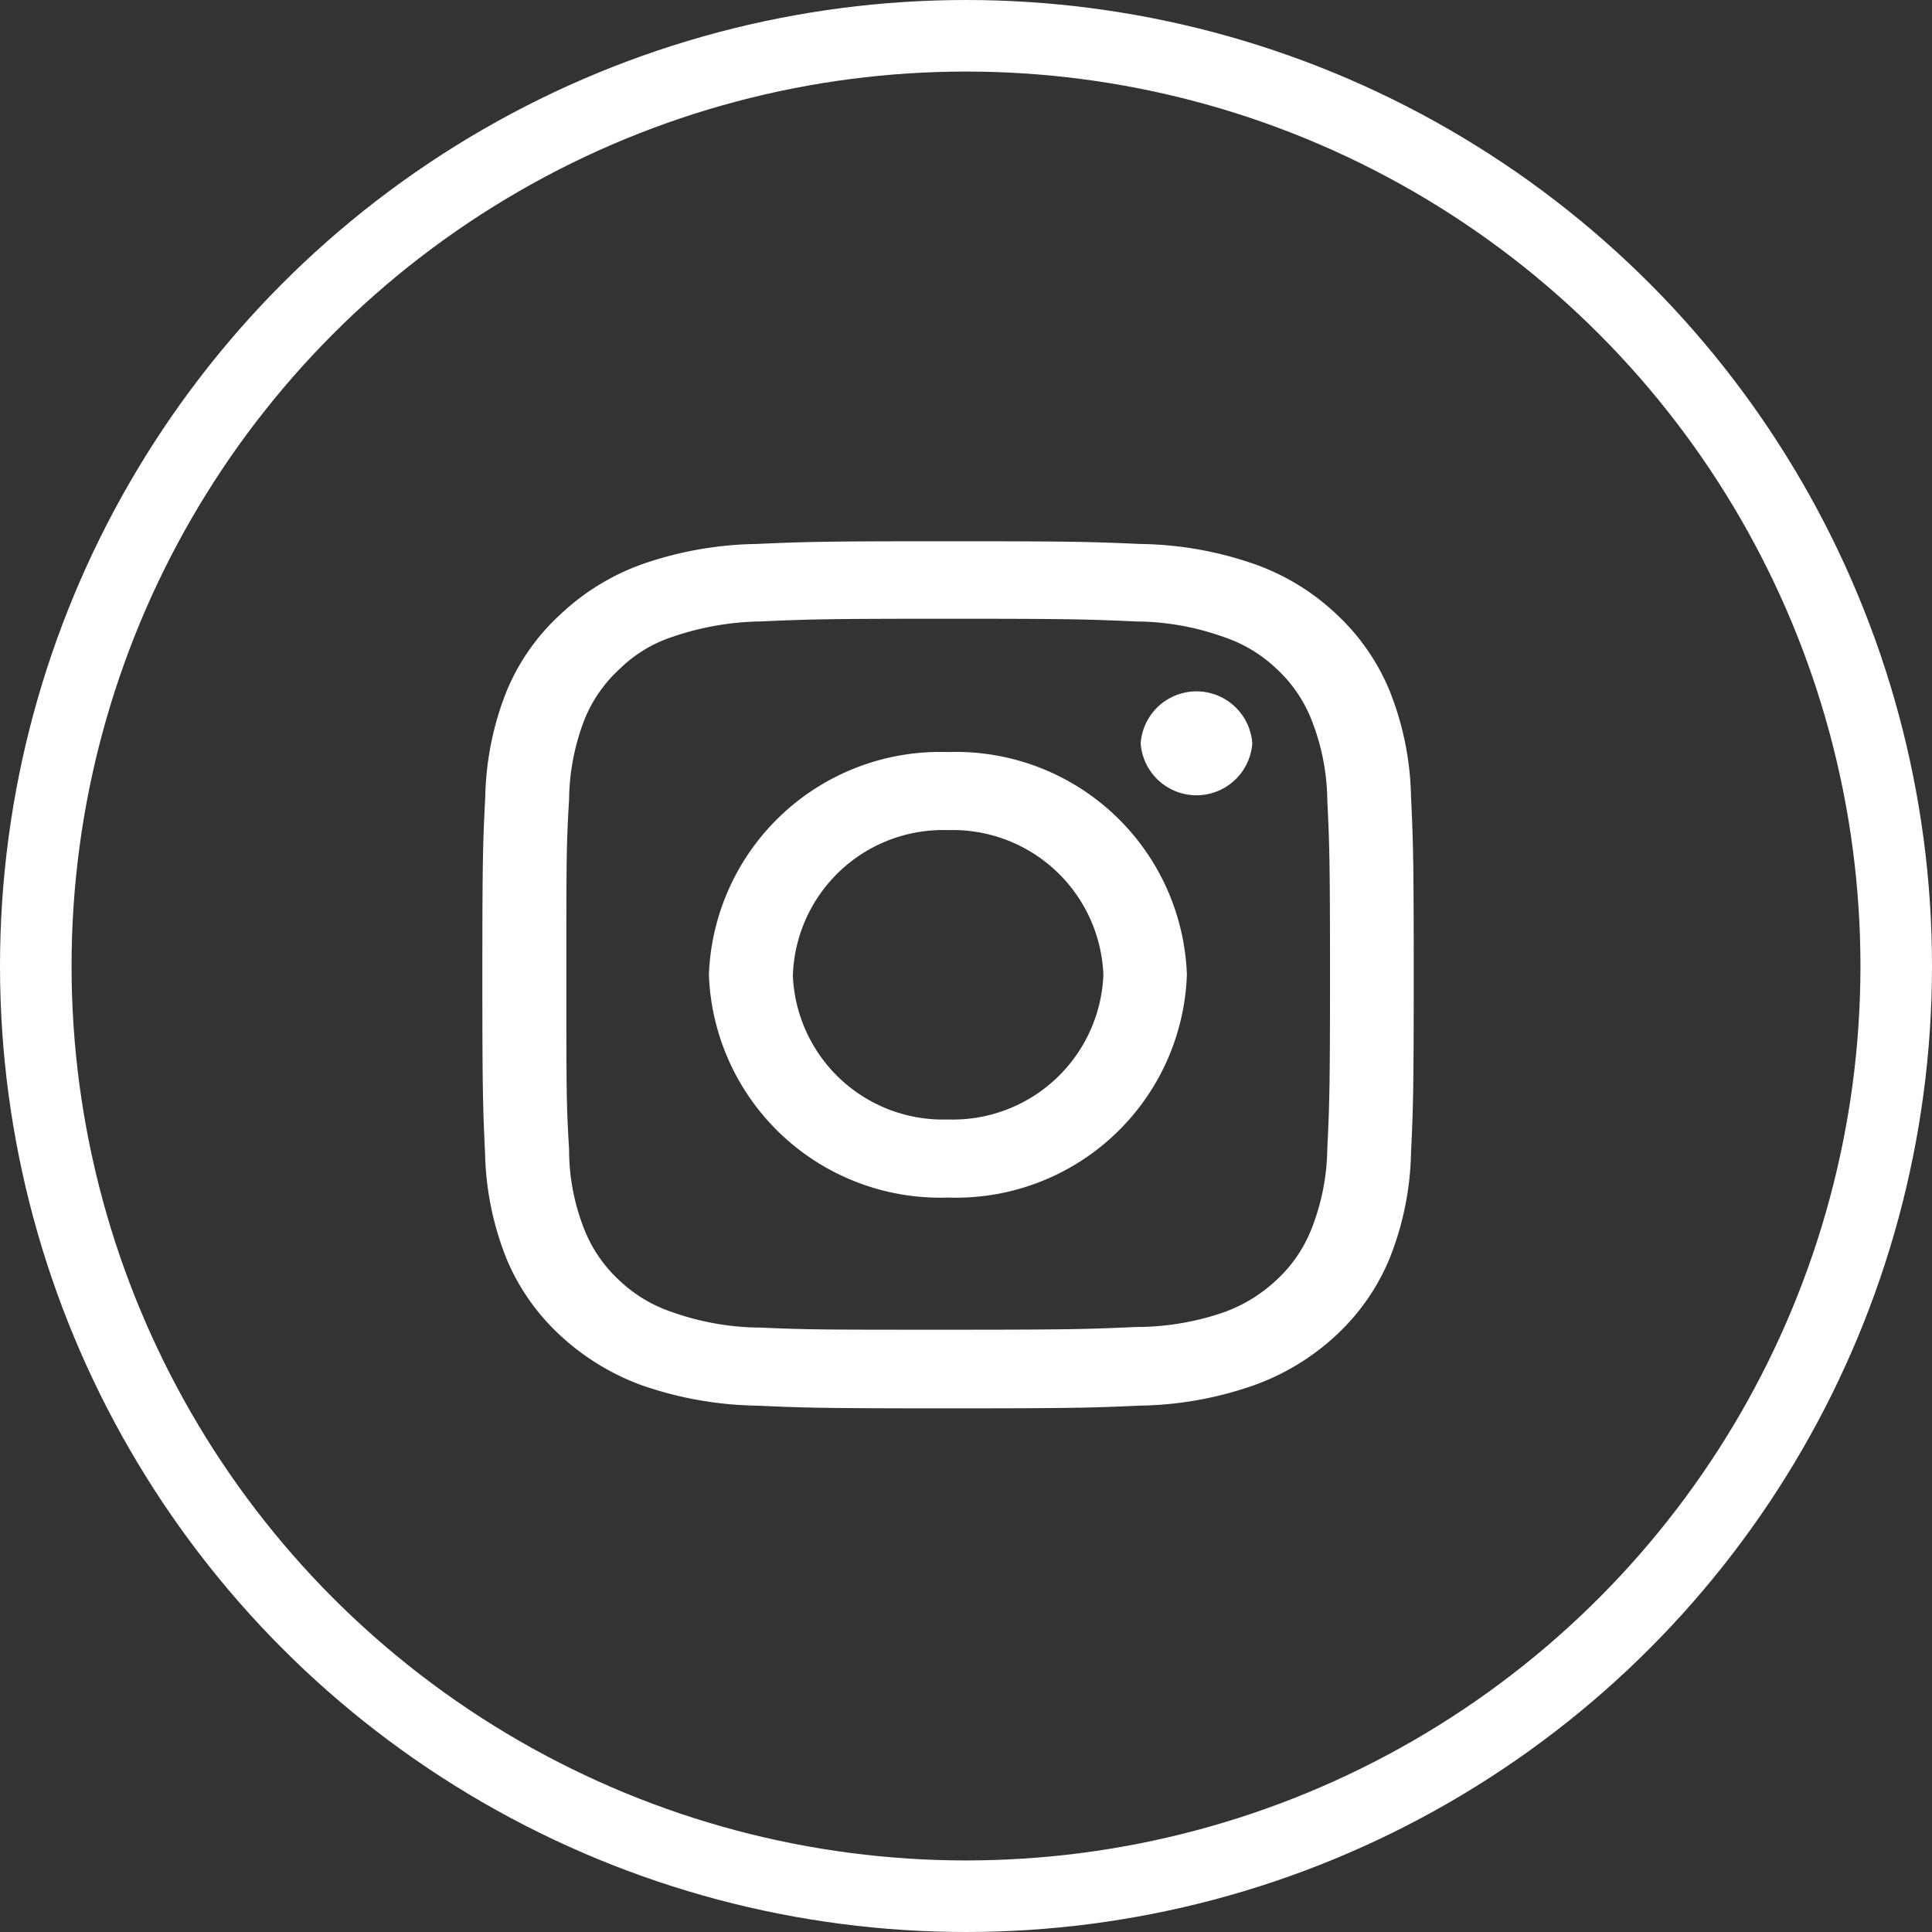
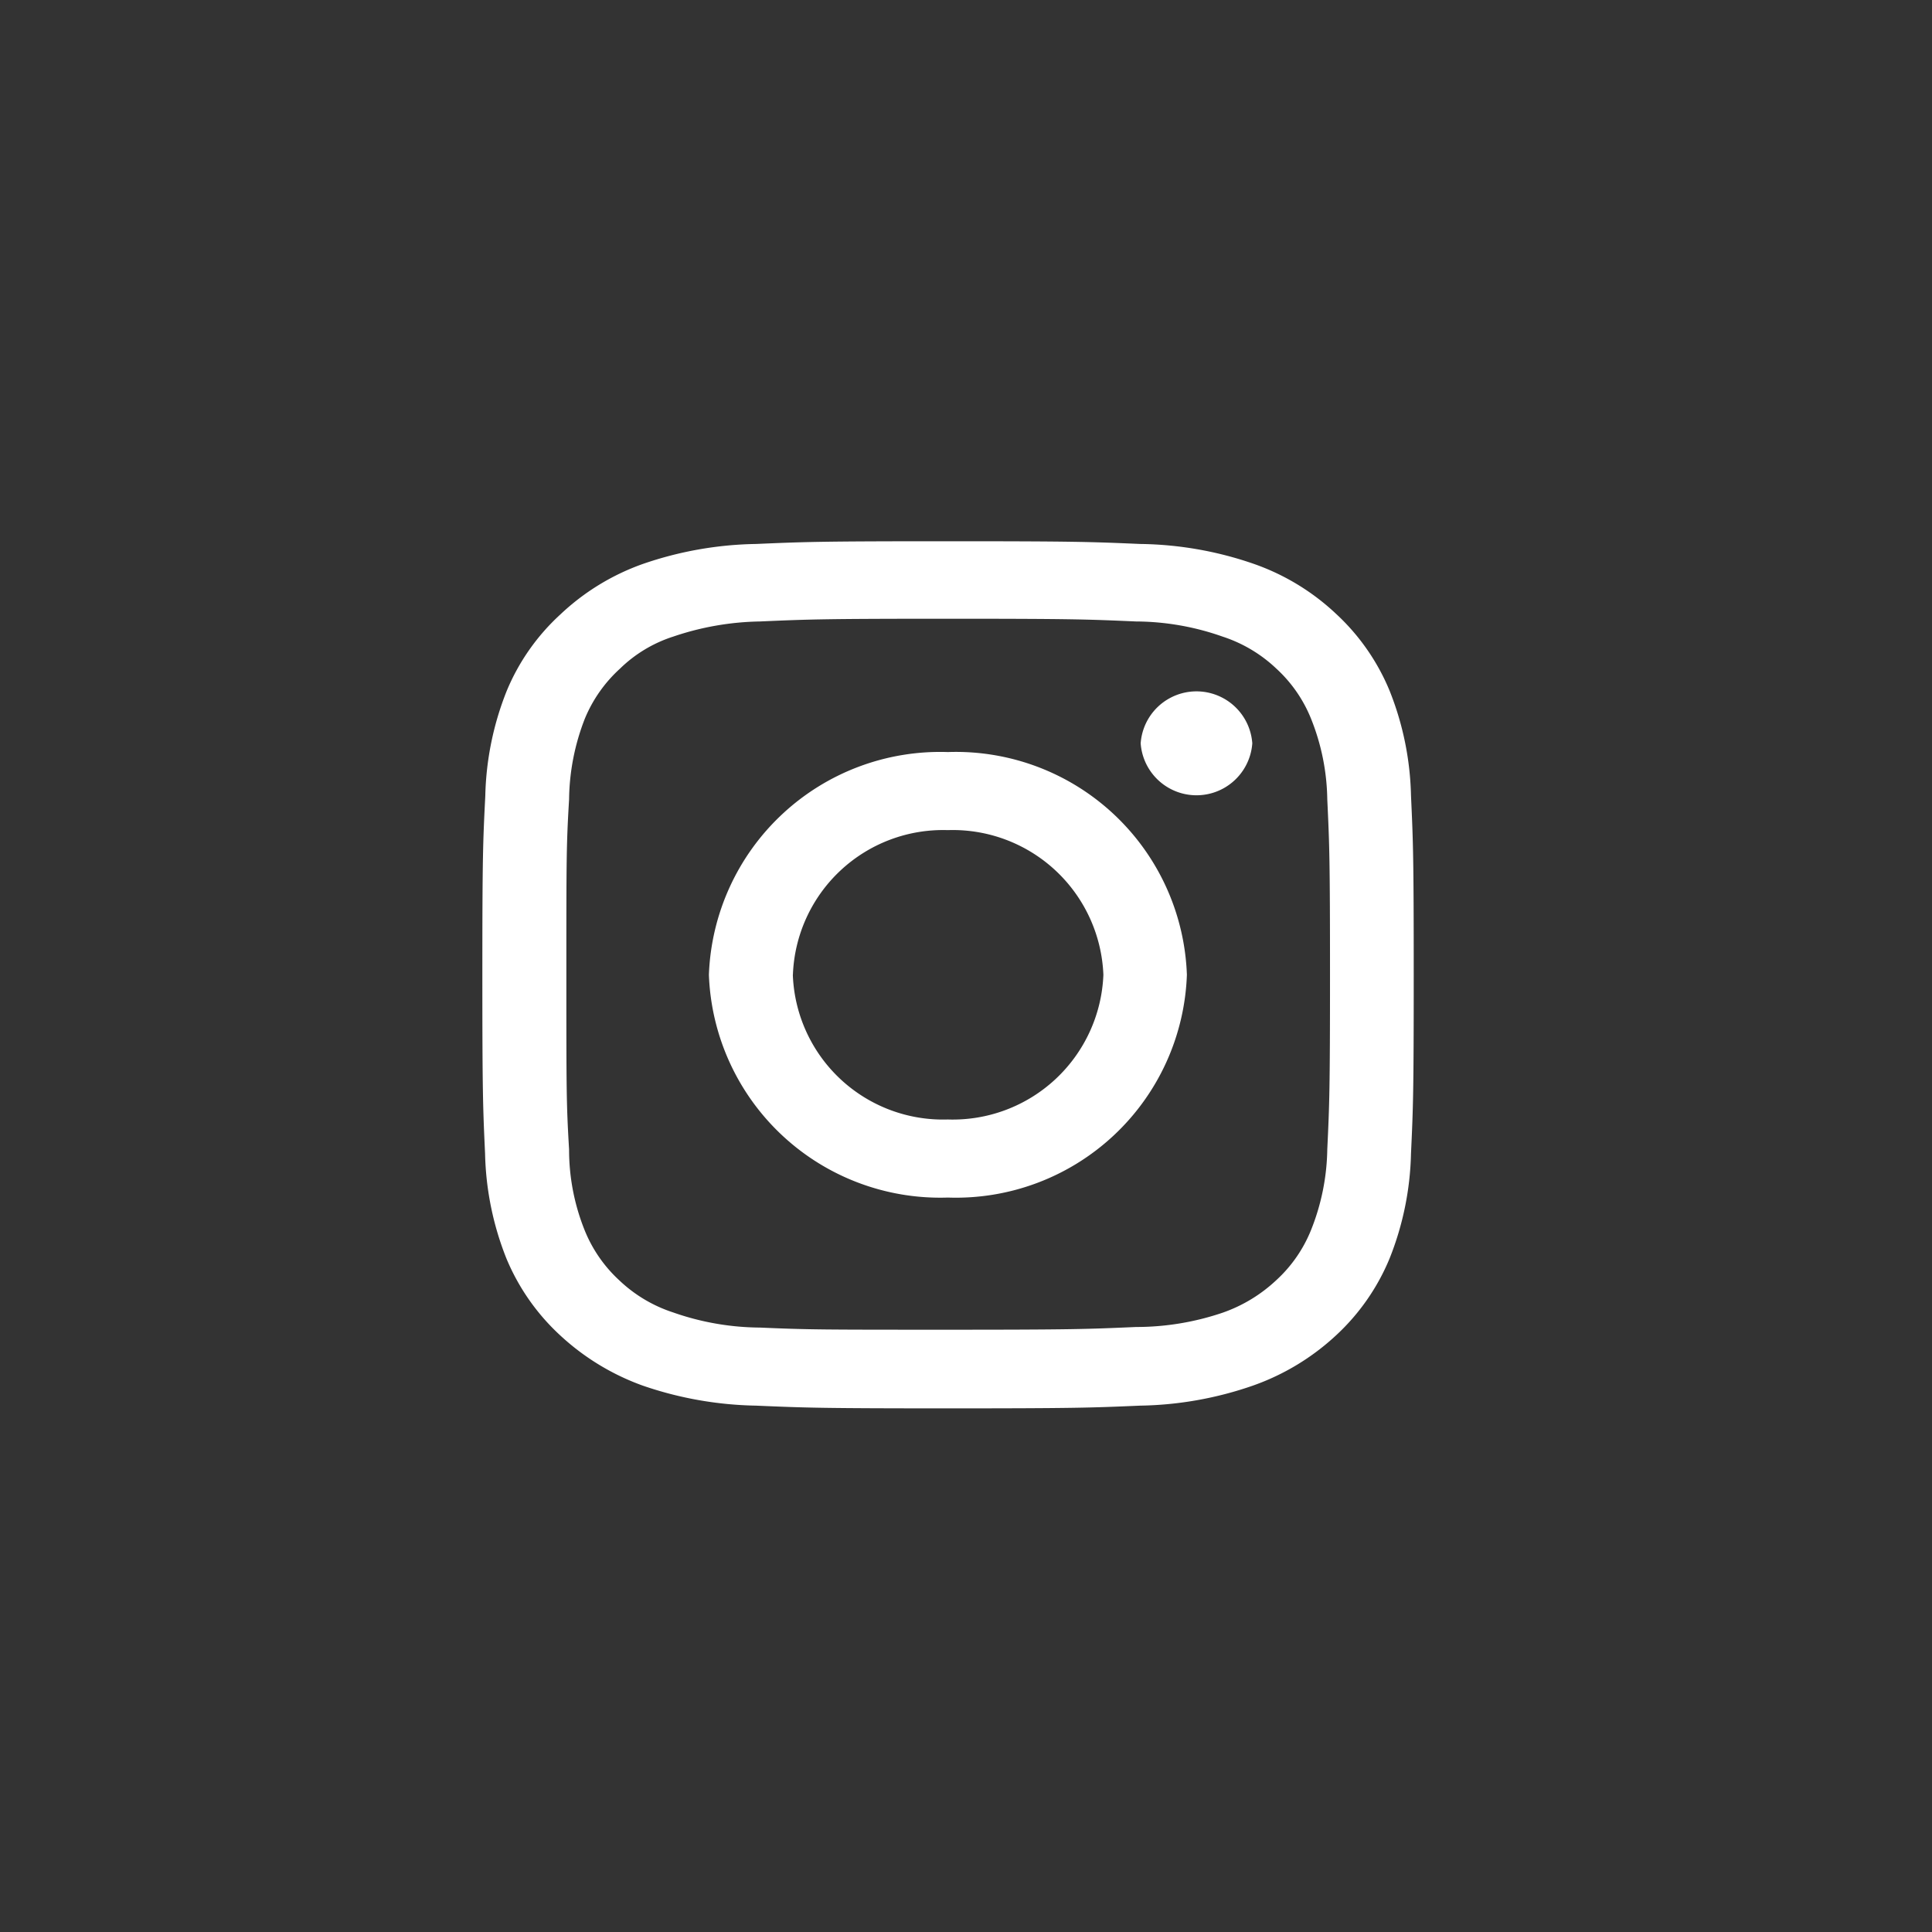
<svg xmlns="http://www.w3.org/2000/svg" width="27" height="27" viewBox="0 0 27 27">
  <rect x="0" y="0" width="27" height="27" fill="#333333" stroke="none" />
  <g id="Group_82" data-name="Group 82" transform="translate(-1200 -5927)">
    <g id="Ellipse_42" data-name="Ellipse 42" transform="translate(1200 5927)" fill="none" stroke="#fff" stroke-width="1">
-       <circle cx="13.5" cy="13.5" r="13.5" stroke="none" />
-       <circle cx="13.5" cy="13.5" r="13" fill="none" />
-     </g>
+       </g>
    <g id="icon-instagram-white" transform="translate(1206.741 5934.564)">
      <path id="Path_20" data-name="Path 20" d="M3.824.038a5.082,5.082,0,0,0-1.583.28,3.265,3.265,0,0,0-1.151.705A3.013,3.013,0,0,0,.341,2.09a4.2,4.2,0,0,0-.3,1.469C.008,4.211,0,4.415,0,6.059s.008,1.855.038,2.5a4.194,4.194,0,0,0,.3,1.469A3.058,3.058,0,0,0,1.09,11.1a3.378,3.378,0,0,0,1.151.7,5.125,5.125,0,0,0,1.583.28c.7.03.917.038,2.682.038s1.992-.008,2.688-.038a5.028,5.028,0,0,0,1.575-.28,3.327,3.327,0,0,0,1.159-.7,3.048,3.048,0,0,0,.75-1.075,4.2,4.2,0,0,0,.3-1.469c.03-.643.038-.856.038-2.5s-.008-1.848-.038-2.5a4.192,4.192,0,0,0-.3-1.469,3.048,3.048,0,0,0-.75-1.075,3.227,3.227,0,0,0-1.159-.7A5.028,5.028,0,0,0,9.194.038C8.5.008,8.277,0,6.505,0S4.521.008,3.824.038Zm.053,10.951a3.725,3.725,0,0,1-1.212-.212,1.98,1.98,0,0,1-.75-.447,1.933,1.933,0,0,1-.485-.7A3.016,3.016,0,0,1,1.212,8.5c-.038-.636-.038-.825-.038-2.446s0-1.81.038-2.445a3.186,3.186,0,0,1,.22-1.129,1.95,1.95,0,0,1,.492-.7,1.894,1.894,0,0,1,.742-.447,3.95,3.95,0,0,1,1.212-.212c.689-.03.894-.038,2.628-.038s1.946.008,2.628.038a3.68,3.68,0,0,1,1.212.212,1.98,1.98,0,0,1,.75.447,1.923,1.923,0,0,1,.485.7,3.136,3.136,0,0,1,.227,1.128c.03.636.038.833.038,2.445s-.008,1.81-.038,2.445a3.153,3.153,0,0,1-.227,1.128,1.923,1.923,0,0,1-.485.7,2.111,2.111,0,0,1-.75.455,3.76,3.76,0,0,1-1.212.2c-.682.03-.886.038-2.628.038S4.567,11.019,3.877,10.989ZM9.2,2.824a.782.782,0,0,0,1.56,0,.782.782,0,0,0-1.56,0ZM3.166,6.059a3.234,3.234,0,0,0,3.34,3.113,3.23,3.23,0,0,0,3.34-3.113,3.23,3.23,0,0,0-3.34-3.113A3.234,3.234,0,0,0,3.166,6.059Zm1.174,0A2.1,2.1,0,0,1,6.505,4.037,2.107,2.107,0,0,1,8.679,6.059,2.107,2.107,0,0,1,6.505,8.081,2.1,2.1,0,0,1,4.339,6.059Z" transform="translate(0 0)" fill="#fff" fill-rule="evenodd" />
    </g>
  </g>
</svg>